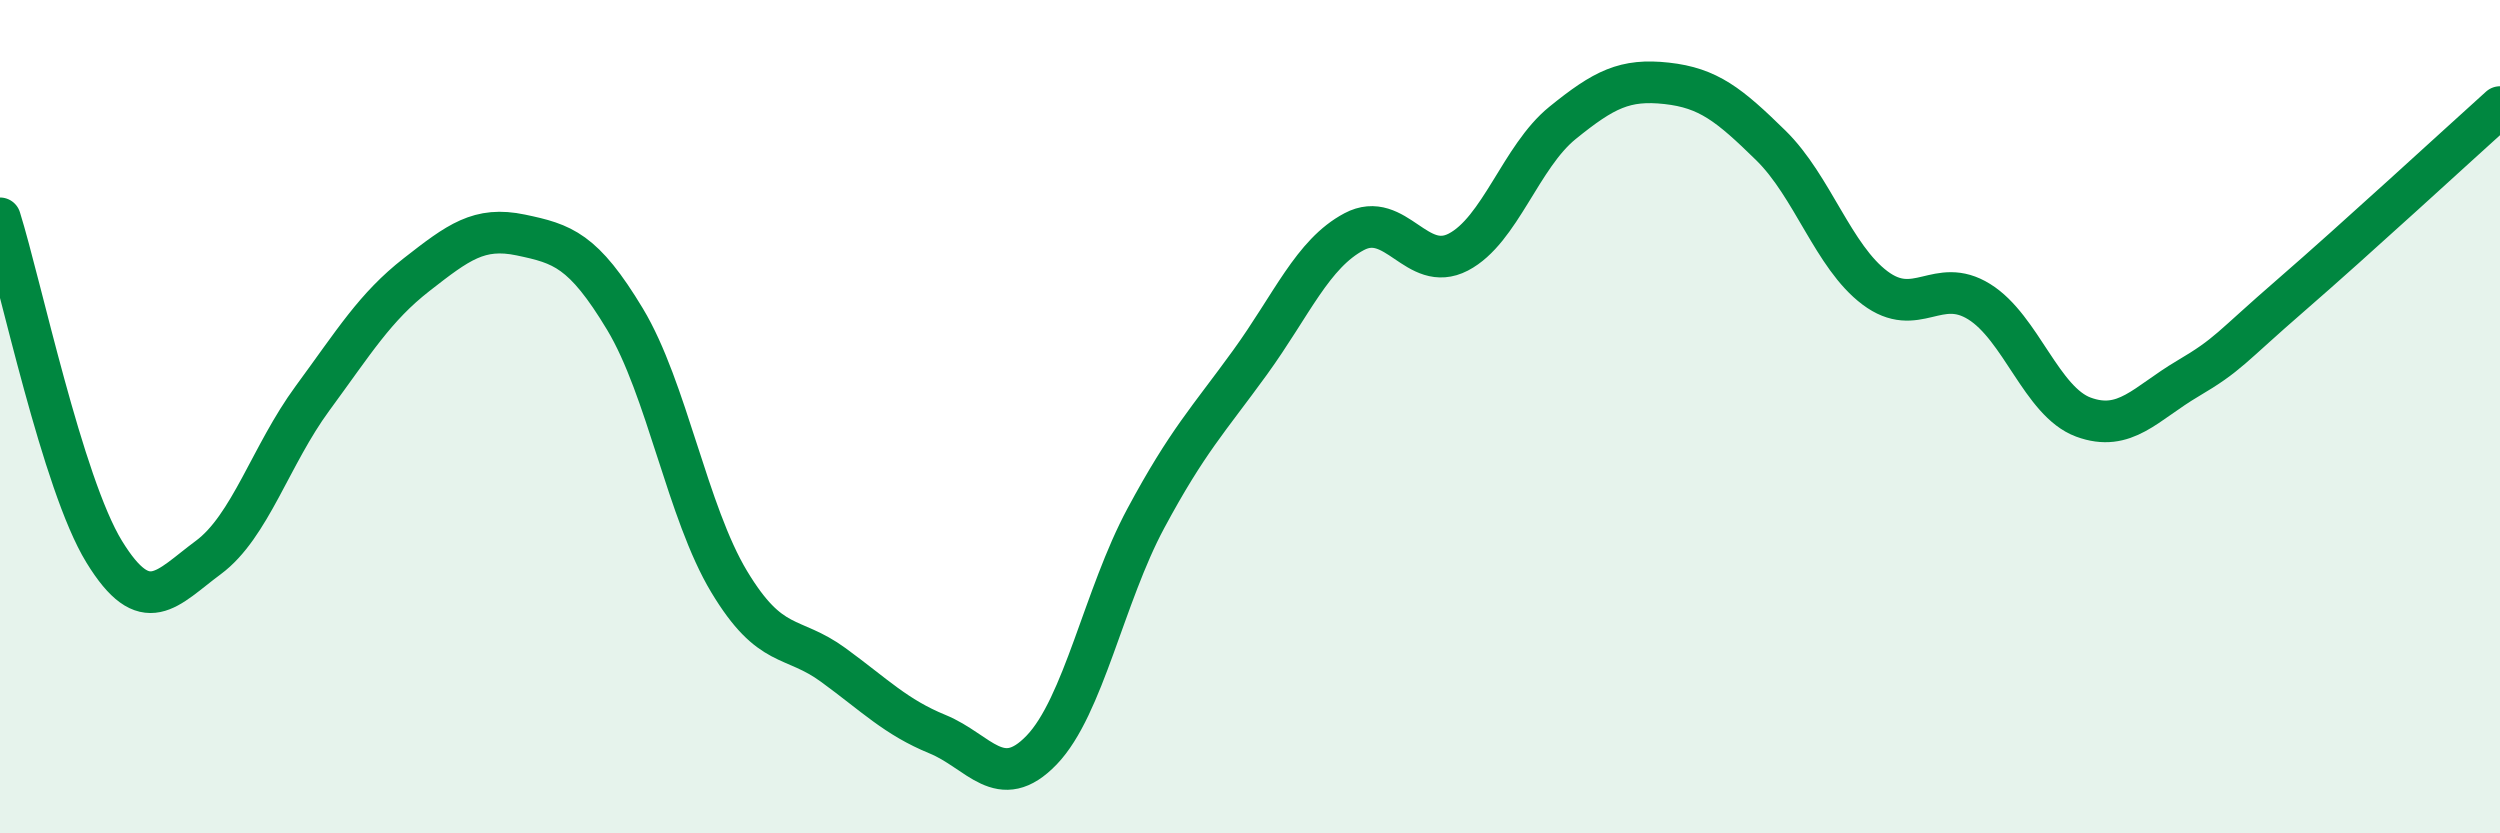
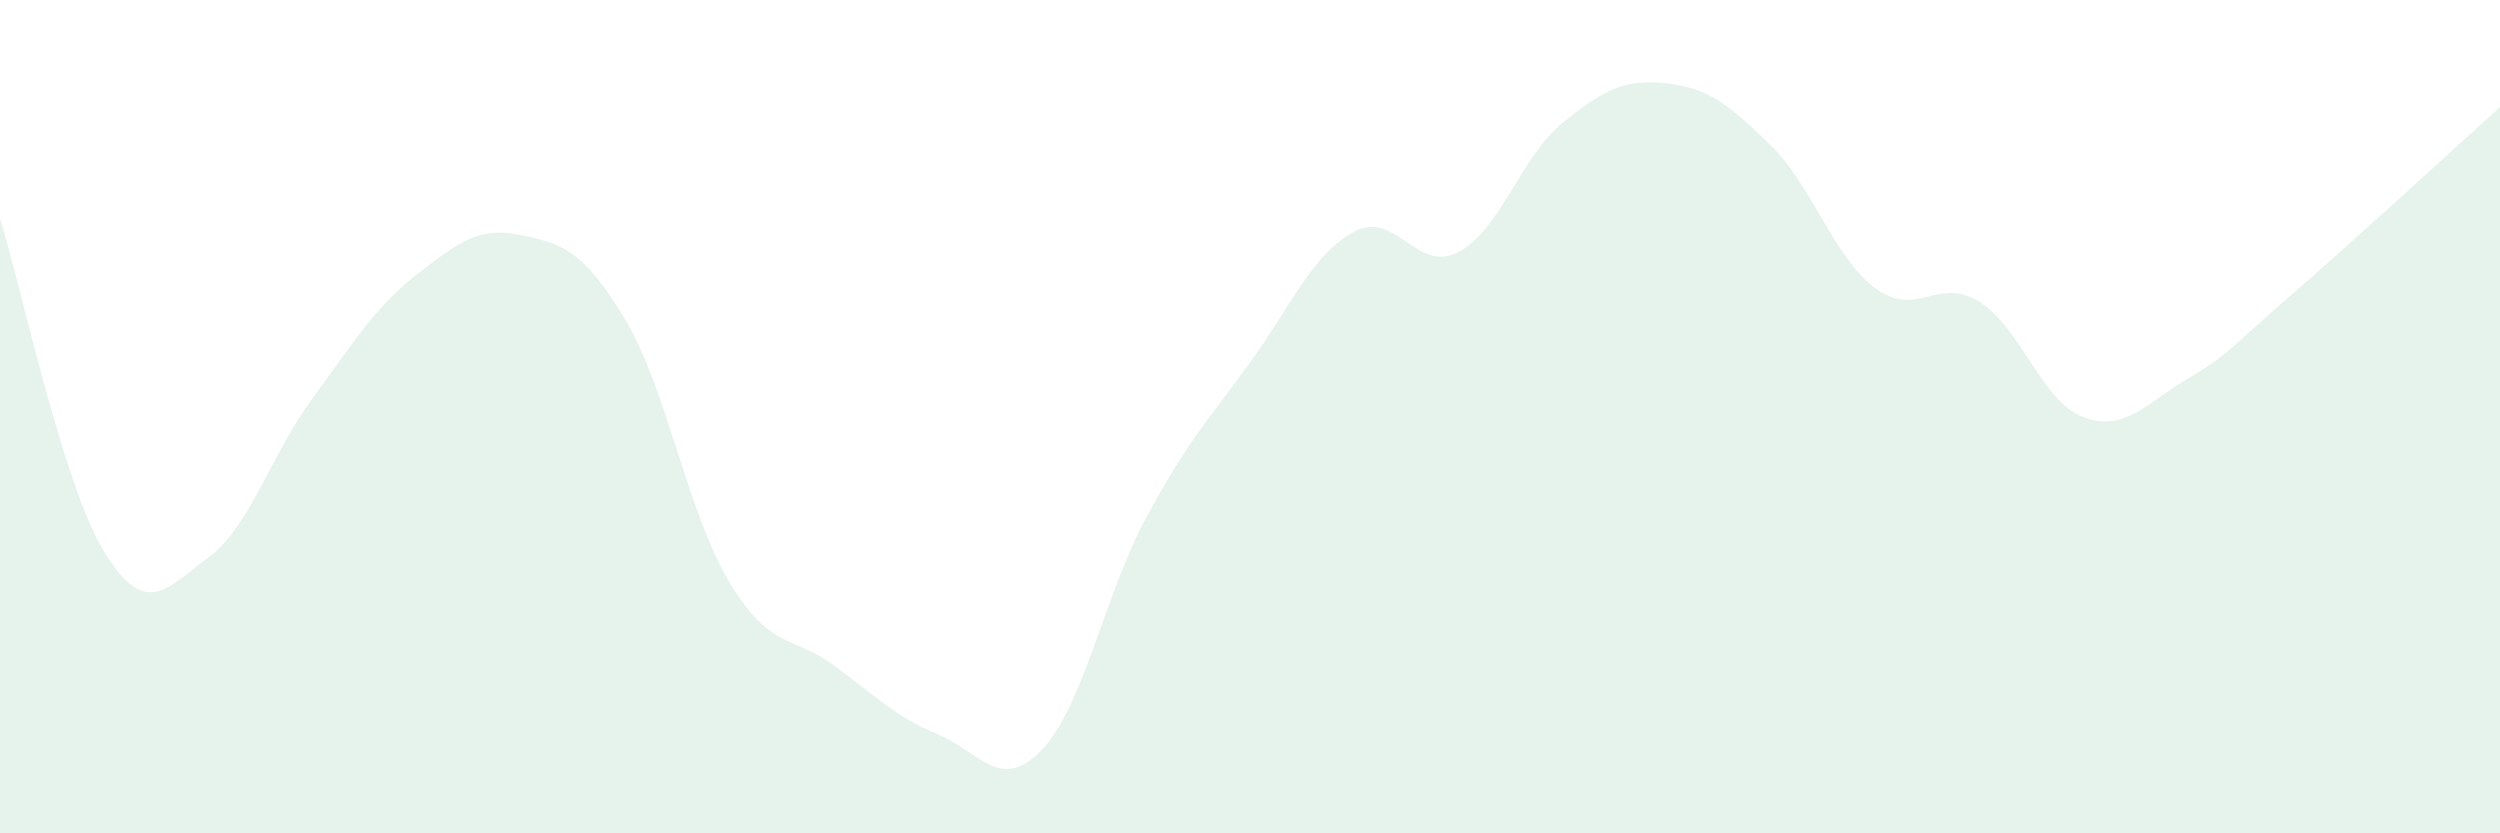
<svg xmlns="http://www.w3.org/2000/svg" width="60" height="20" viewBox="0 0 60 20">
  <path d="M 0,5.24 C 0.5,6.84 1.5,11.61 2.5,13.24 C 3.5,14.87 4,14.12 5,13.38 C 6,12.64 6.5,10.92 7.5,9.56 C 8.5,8.2 9,7.37 10,6.59 C 11,5.81 11.5,5.43 12.5,5.64 C 13.5,5.85 14,6 15,7.66 C 16,9.32 16.5,12.3 17.5,13.96 C 18.5,15.62 19,15.23 20,15.96 C 21,16.69 21.5,17.21 22.5,17.62 C 23.5,18.03 24,19.04 25,18 C 26,16.96 26.5,14.3 27.5,12.44 C 28.5,10.58 29,10.08 30,8.7 C 31,7.32 31.5,6.09 32.5,5.56 C 33.5,5.03 34,6.57 35,6.05 C 36,5.53 36.5,3.76 37.5,2.95 C 38.5,2.14 39,1.89 40,2 C 41,2.11 41.5,2.51 42.5,3.49 C 43.5,4.47 44,6.16 45,6.91 C 46,7.66 46.5,6.62 47.5,7.24 C 48.5,7.86 49,9.64 50,10.01 C 51,10.38 51.5,9.68 52.5,9.09 C 53.5,8.5 53.5,8.37 55,7.07 C 56.5,5.77 59,3.47 60,2.57L60 20L0 20Z" fill="#008740" opacity="0.1" stroke-linecap="round" stroke-linejoin="round" />
-   <path d="M 0,5.24 C 0.5,6.84 1.5,11.61 2.5,13.24 C 3.5,14.87 4,14.12 5,13.38 C 6,12.64 6.5,10.92 7.5,9.56 C 8.5,8.2 9,7.37 10,6.59 C 11,5.81 11.5,5.43 12.5,5.64 C 13.5,5.85 14,6 15,7.66 C 16,9.32 16.5,12.3 17.5,13.96 C 18.5,15.62 19,15.23 20,15.96 C 21,16.69 21.5,17.21 22.5,17.62 C 23.5,18.03 24,19.04 25,18 C 26,16.96 26.5,14.3 27.5,12.44 C 28.5,10.58 29,10.08 30,8.7 C 31,7.32 31.5,6.09 32.5,5.56 C 33.5,5.03 34,6.57 35,6.05 C 36,5.53 36.5,3.76 37.5,2.95 C 38.5,2.14 39,1.89 40,2 C 41,2.11 41.5,2.51 42.5,3.49 C 43.5,4.47 44,6.16 45,6.91 C 46,7.66 46.5,6.62 47.5,7.24 C 48.5,7.86 49,9.64 50,10.01 C 51,10.38 51.5,9.68 52.5,9.09 C 53.5,8.5 53.5,8.37 55,7.07 C 56.5,5.77 59,3.47 60,2.57" stroke="#008740" stroke-width="1" fill="none" stroke-linecap="round" stroke-linejoin="round" />
</svg>